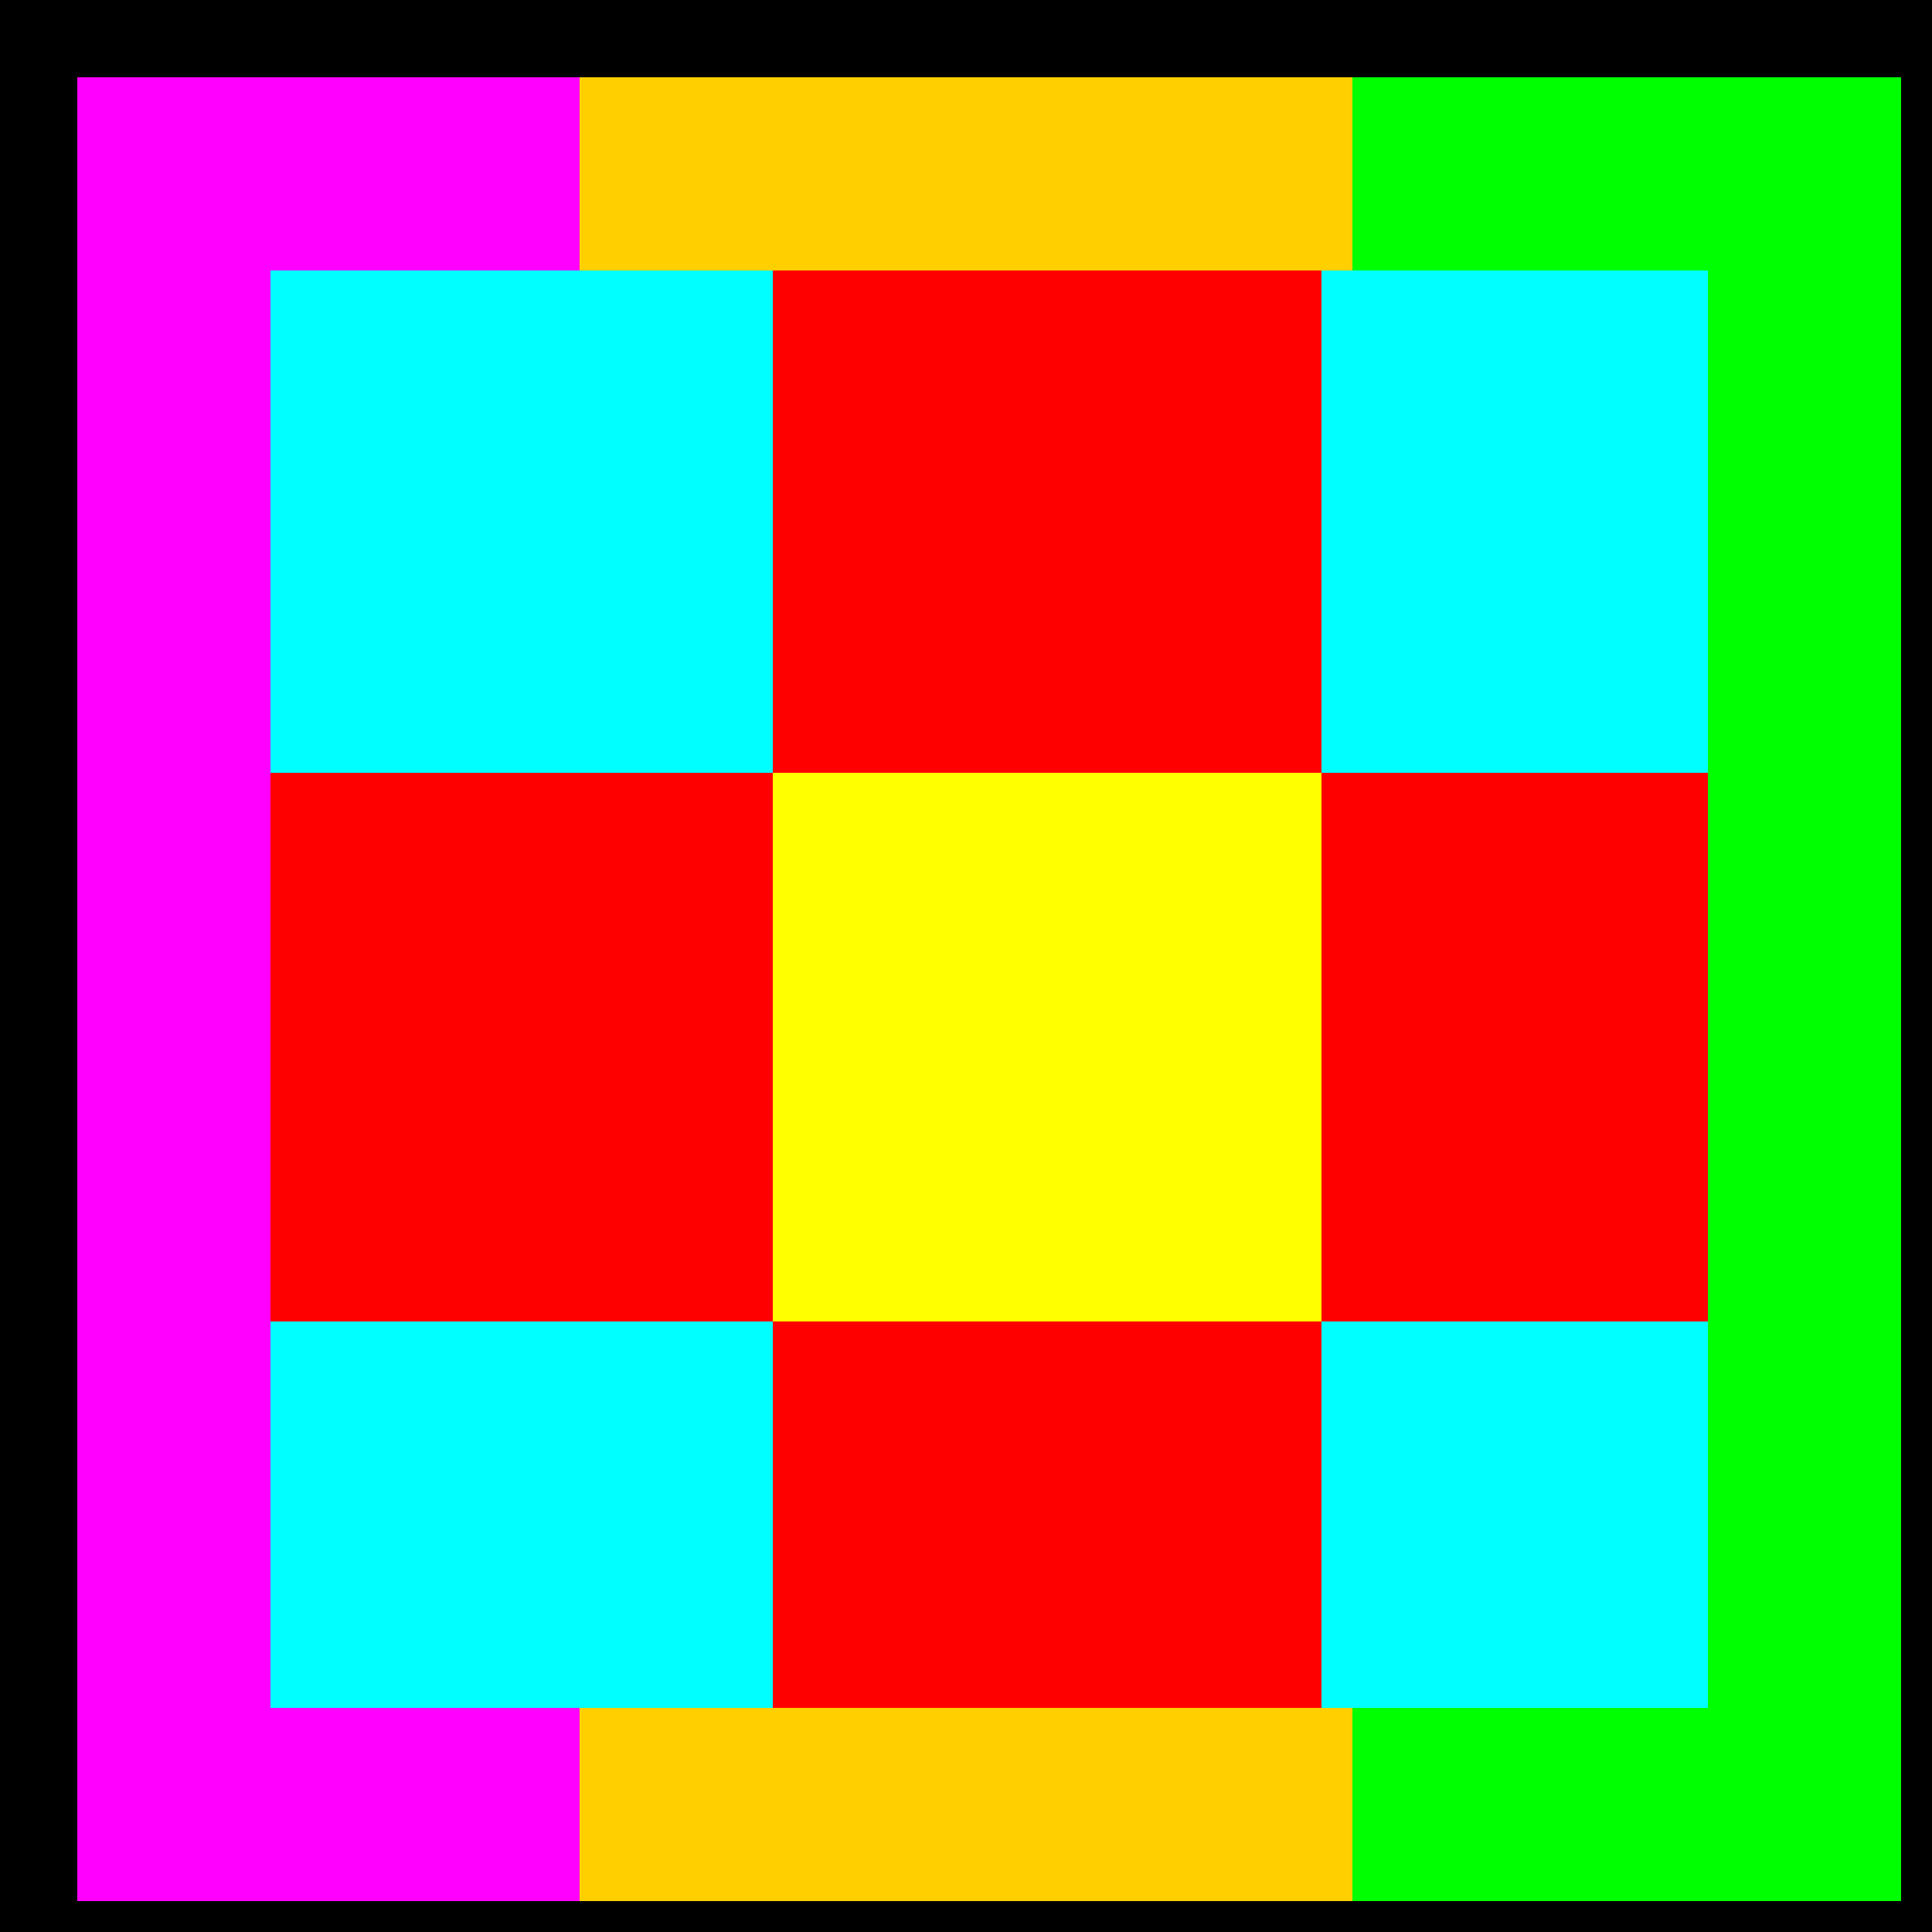
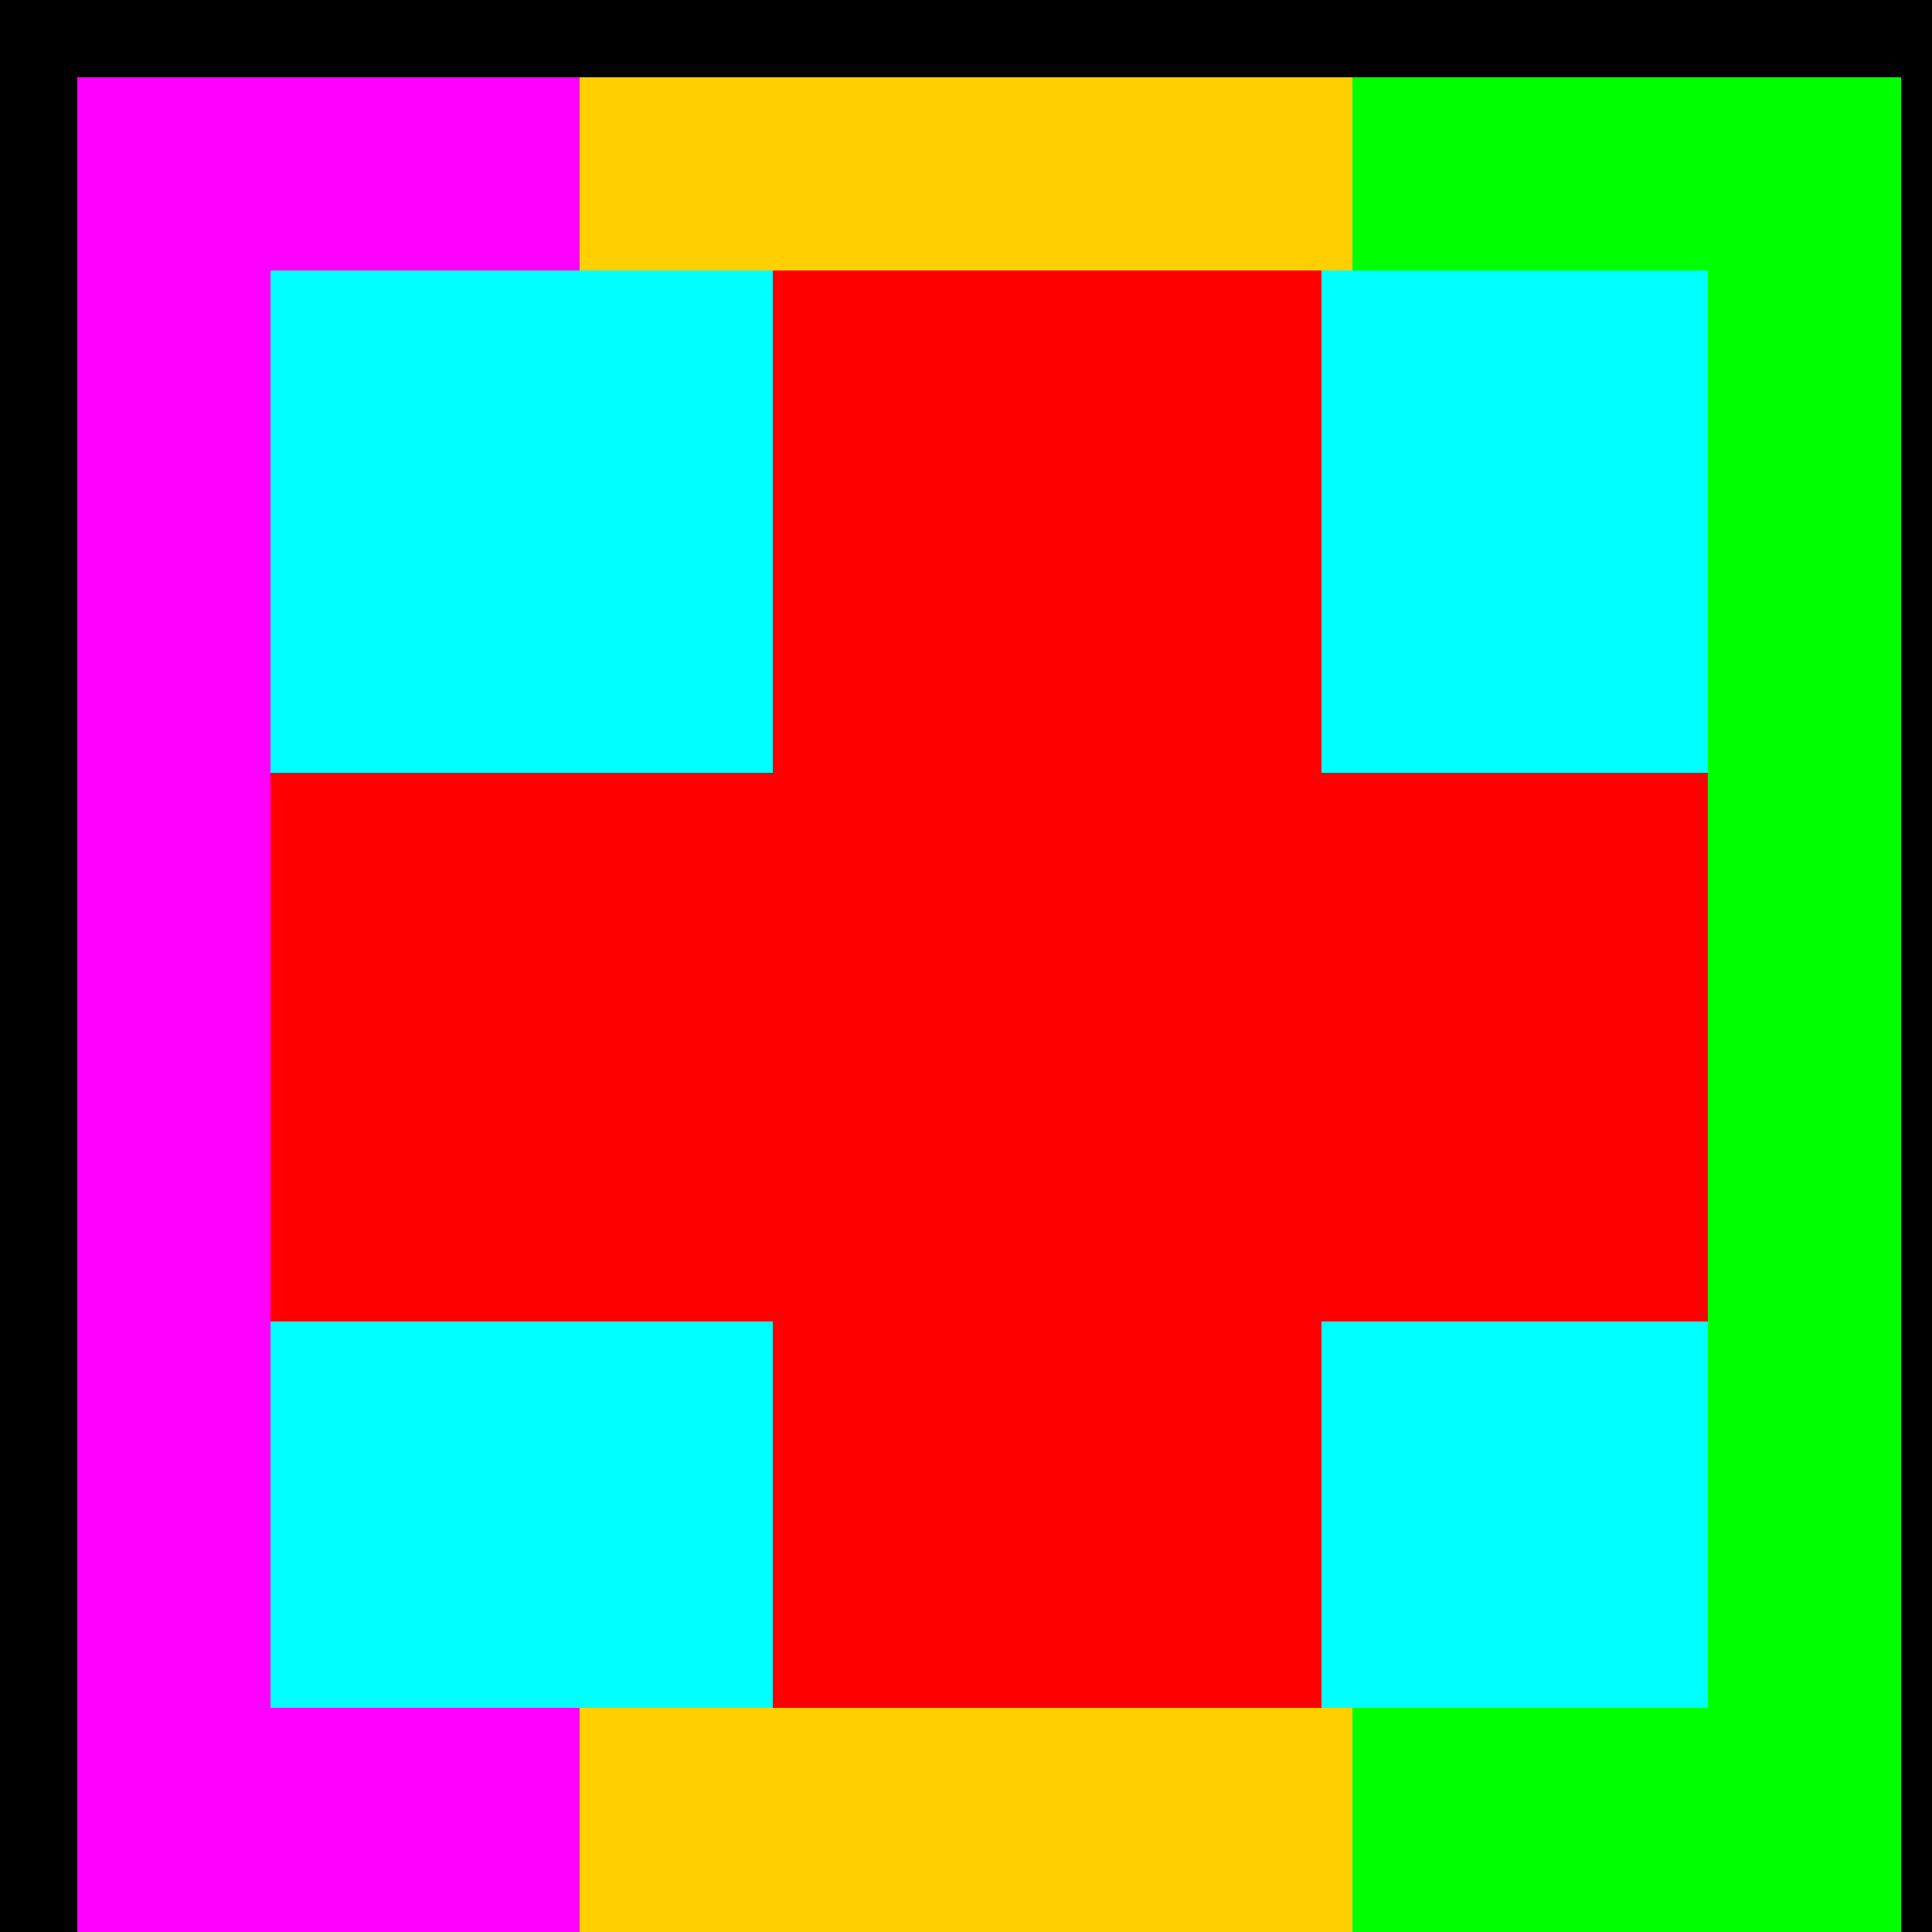
<svg xmlns="http://www.w3.org/2000/svg" width="500" height="500">
  <defs />
  <g>
    <rect fill="#FF00FF" stroke="none" x="0" y="0" width="512" height="512" />
    <rect fill="#FFCF00" stroke="none" x="150" y="0" width="212" height="512" />
    <rect fill="#00FF00" stroke="none" x="350" y="0" width="162" height="512" />
    <rect fill="#000000" stroke="none" x="0" y="0" width="512" height="20" />
    <rect fill="#000000" stroke="none" x="0" y="0" width="20" height="512" />
    <rect fill="#000000" stroke="none" x="492" y="0" width="20" height="512" />
-     <rect fill="#000000" stroke="none" x="0" y="492" width="512" height="20" />
    <rect fill="#00FFFF" stroke="none" x="70" y="70" width="372" height="372" />
    <rect fill="#FF0000" stroke="none" x="70" y="200" width="372" height="142" />
    <rect fill="#FF0000" stroke="none" x="200" y="70" width="142" height="372" />
-     <rect fill="#FFFF00" stroke="none" x="200" y="200" width="142" height="142" />
  </g>
</svg>